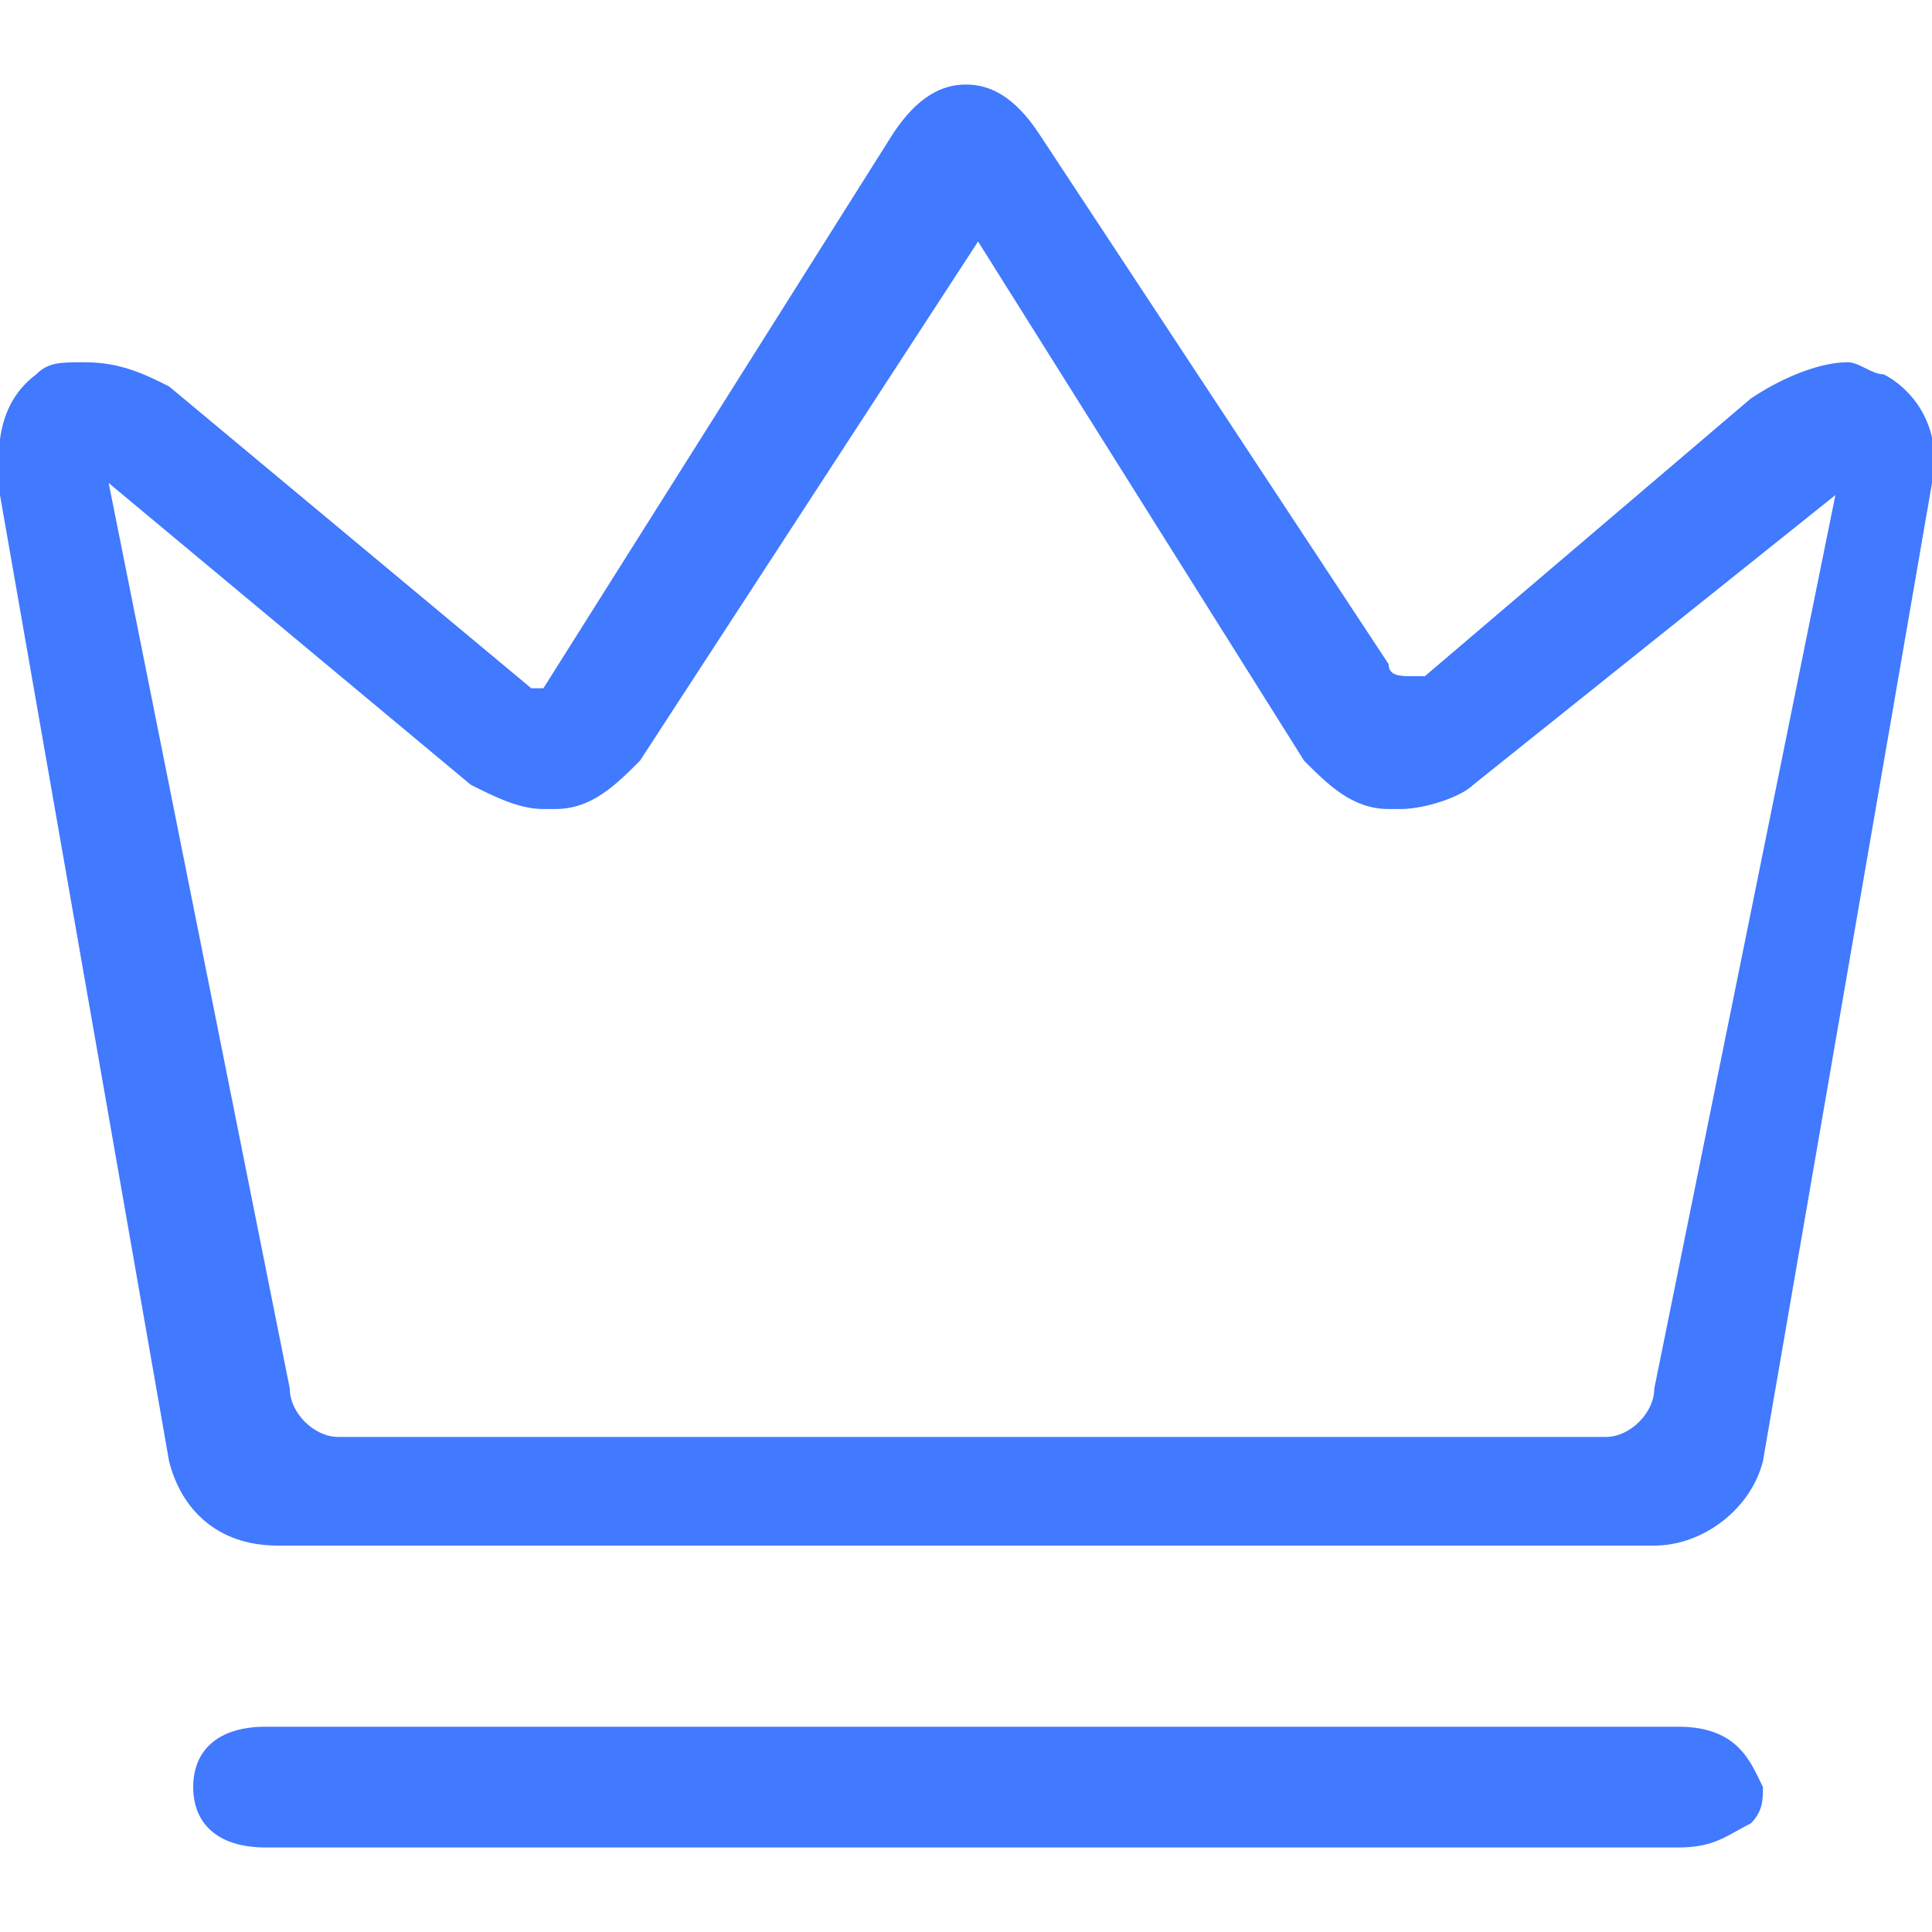
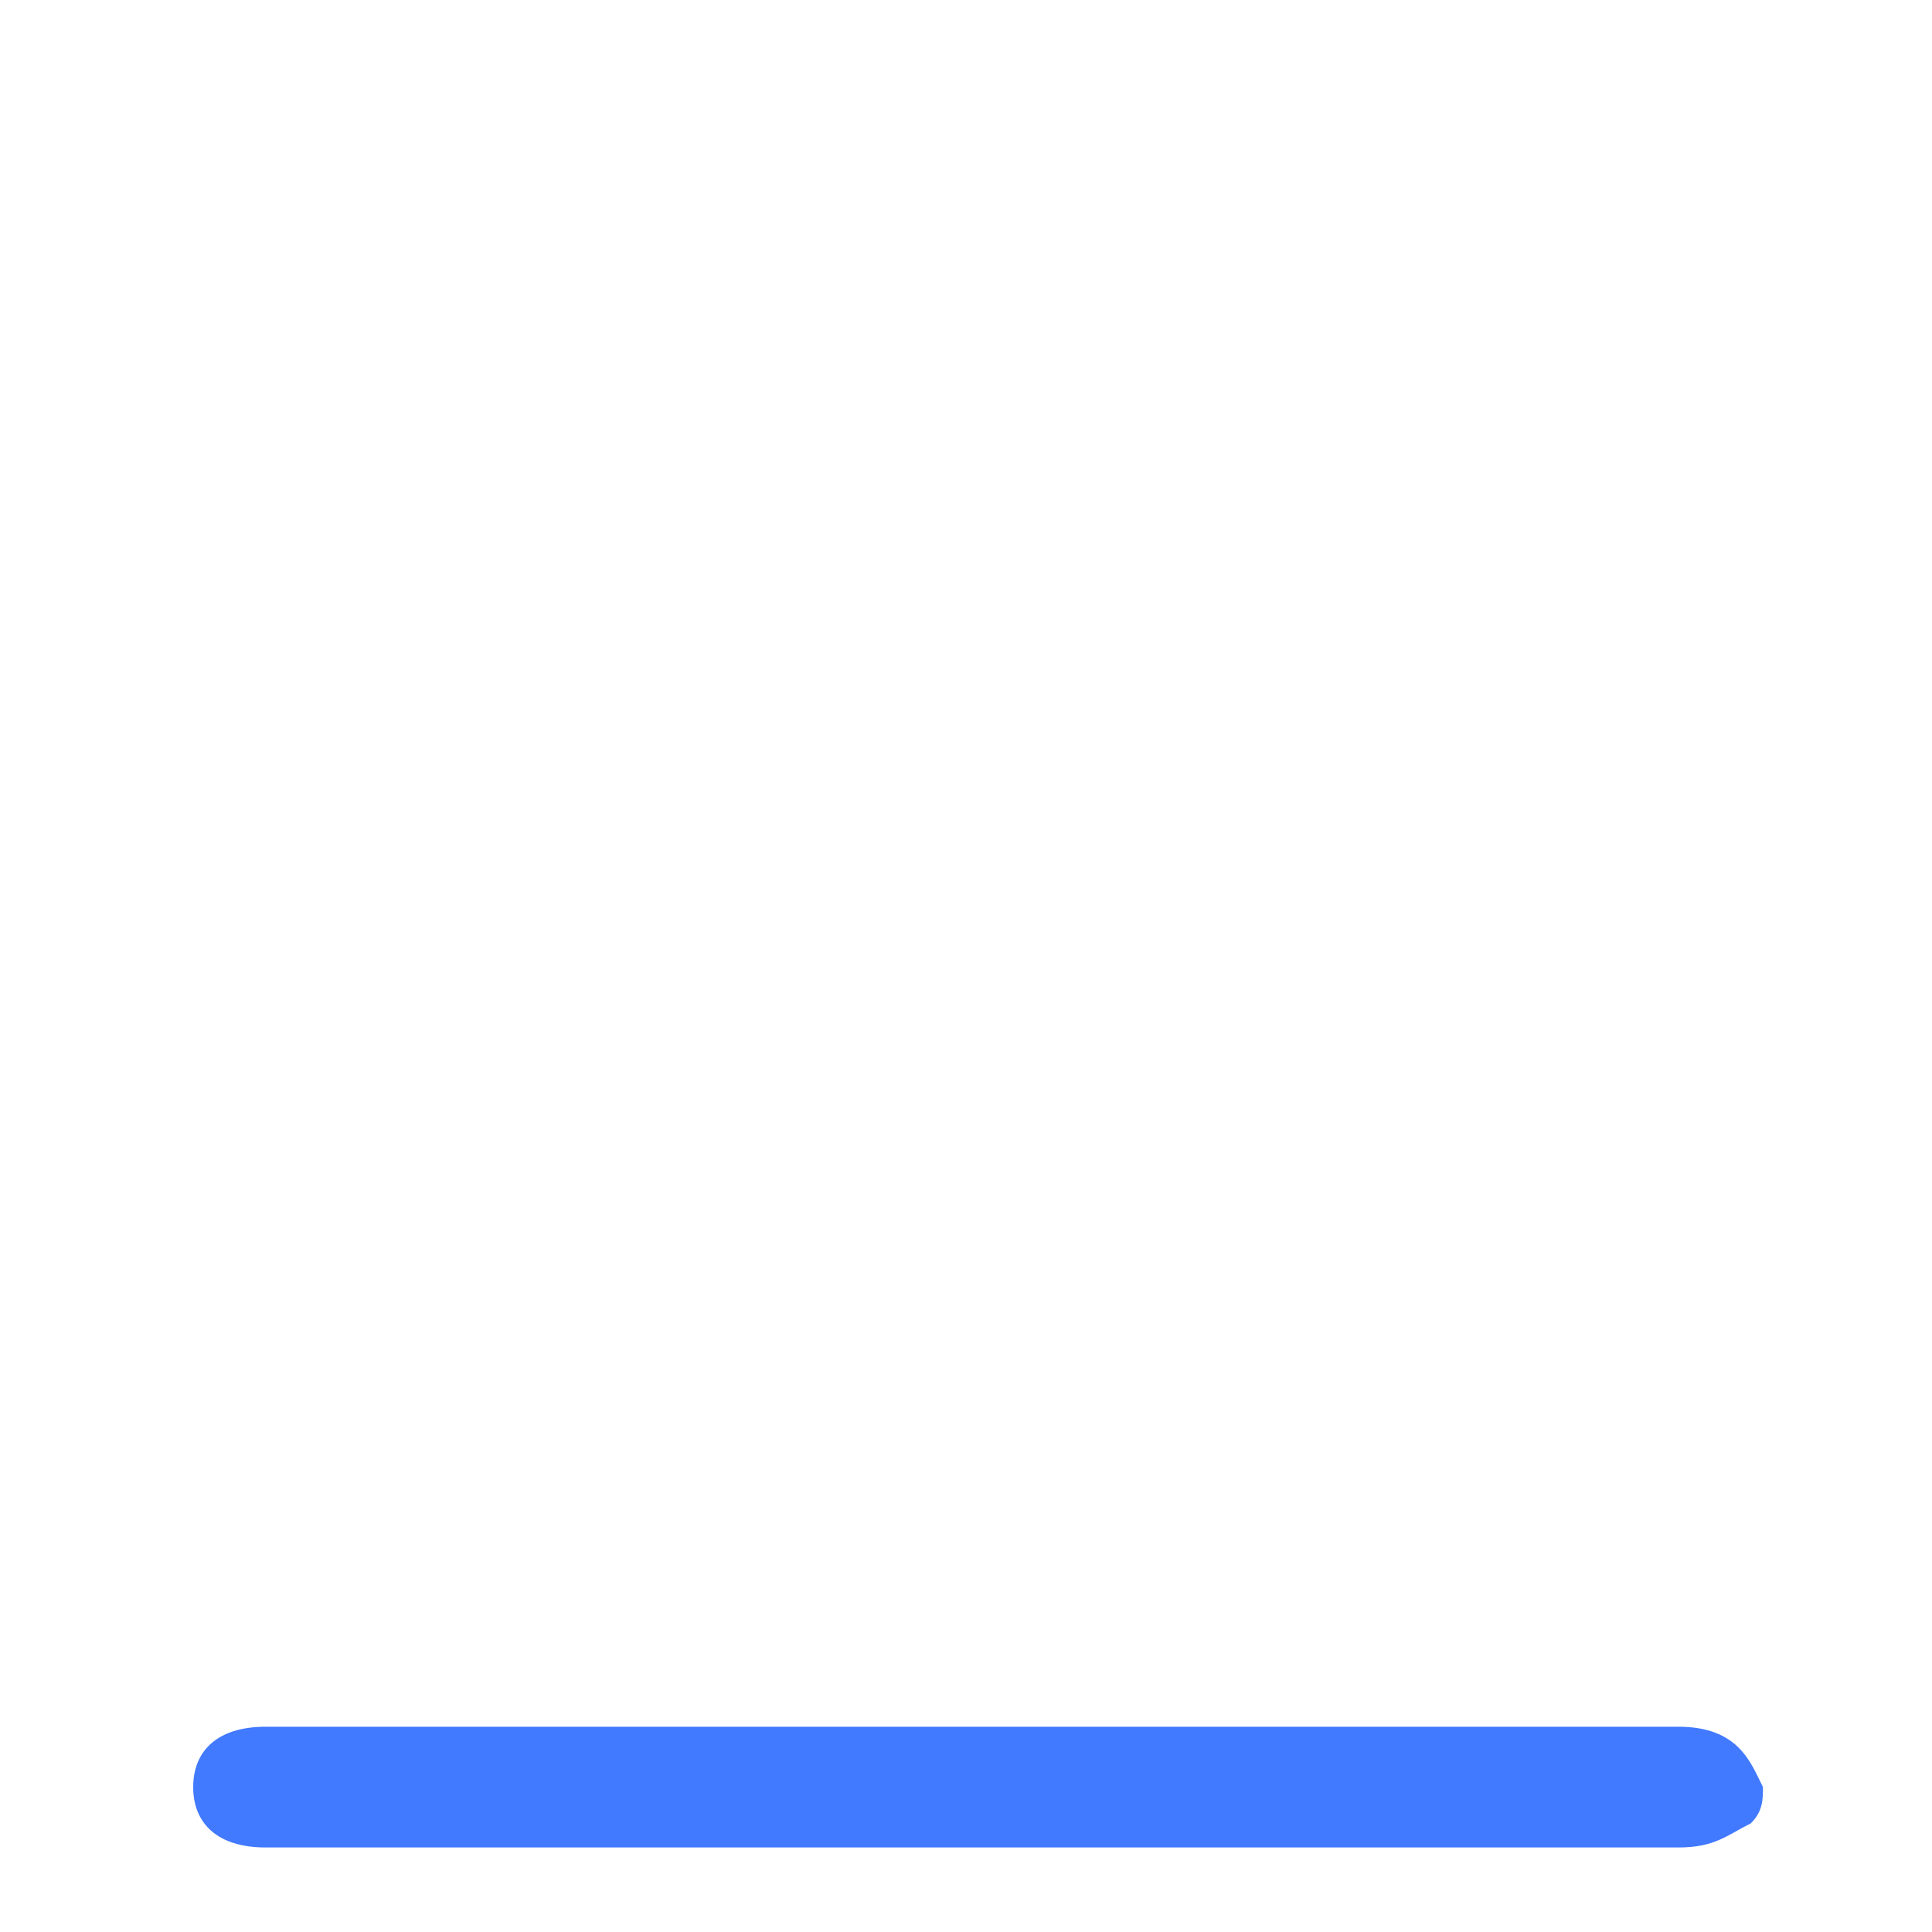
<svg xmlns="http://www.w3.org/2000/svg" version="1.1" id="图层_1" x="0px" y="0px" viewBox="0 0 16 16" style="enable-background:new 0 0 16 16;" xml:space="preserve">
  <style type="text/css">
	.st0{fill:#4179FF;}
</style>
  <g>
    <path class="st0" d="M13.9,14.3H2.2c-0.4,0-0.6,0.2-0.6,0.5c0,0.3,0.2,0.5,0.6,0.5h11.7c0.3,0,0.4-0.1,0.6-0.2   c0.1-0.1,0.1-0.2,0.1-0.3C14.5,14.6,14.4,14.3,13.9,14.3z" />
-     <path class="st0" d="M15.6,3.1c-0.1,0-0.2-0.1-0.3-0.1c-0.2,0-0.5,0.1-0.8,0.3l-2.7,2.3l-0.1,0h0c-0.1,0-0.2,0-0.2-0.1L8.6,1.1   C8.4,0.8,8.2,0.7,8,0.7c-0.2,0-0.4,0.1-0.6,0.4L4.5,5.7l-0.1,0l-3-2.5C1.2,3.1,1,3,0.7,3c-0.2,0-0.3,0-0.4,0.1   C-0.1,3.4,0,3.9,0,4.1l1.4,8c0.1,0.4,0.4,0.7,0.9,0.7h11.4c0.4,0,0.8-0.3,0.9-0.7L16,4C16.1,3.5,15.8,3.2,15.6,3.1z M13.7,11.5   c0,0.2-0.2,0.4-0.4,0.4H2.8c-0.2,0-0.4-0.2-0.4-0.4L0.9,4l3,2.5c0.2,0.1,0.4,0.2,0.6,0.2c0,0,0.1,0,0.1,0c0.3,0,0.5-0.2,0.7-0.4   L8.1,2l2.7,4.3c0.2,0.2,0.4,0.4,0.7,0.4c0,0,0.1,0,0.1,0c0.2,0,0.5-0.1,0.6-0.2l3-2.4L13.7,11.5z" />
  </g>
</svg>